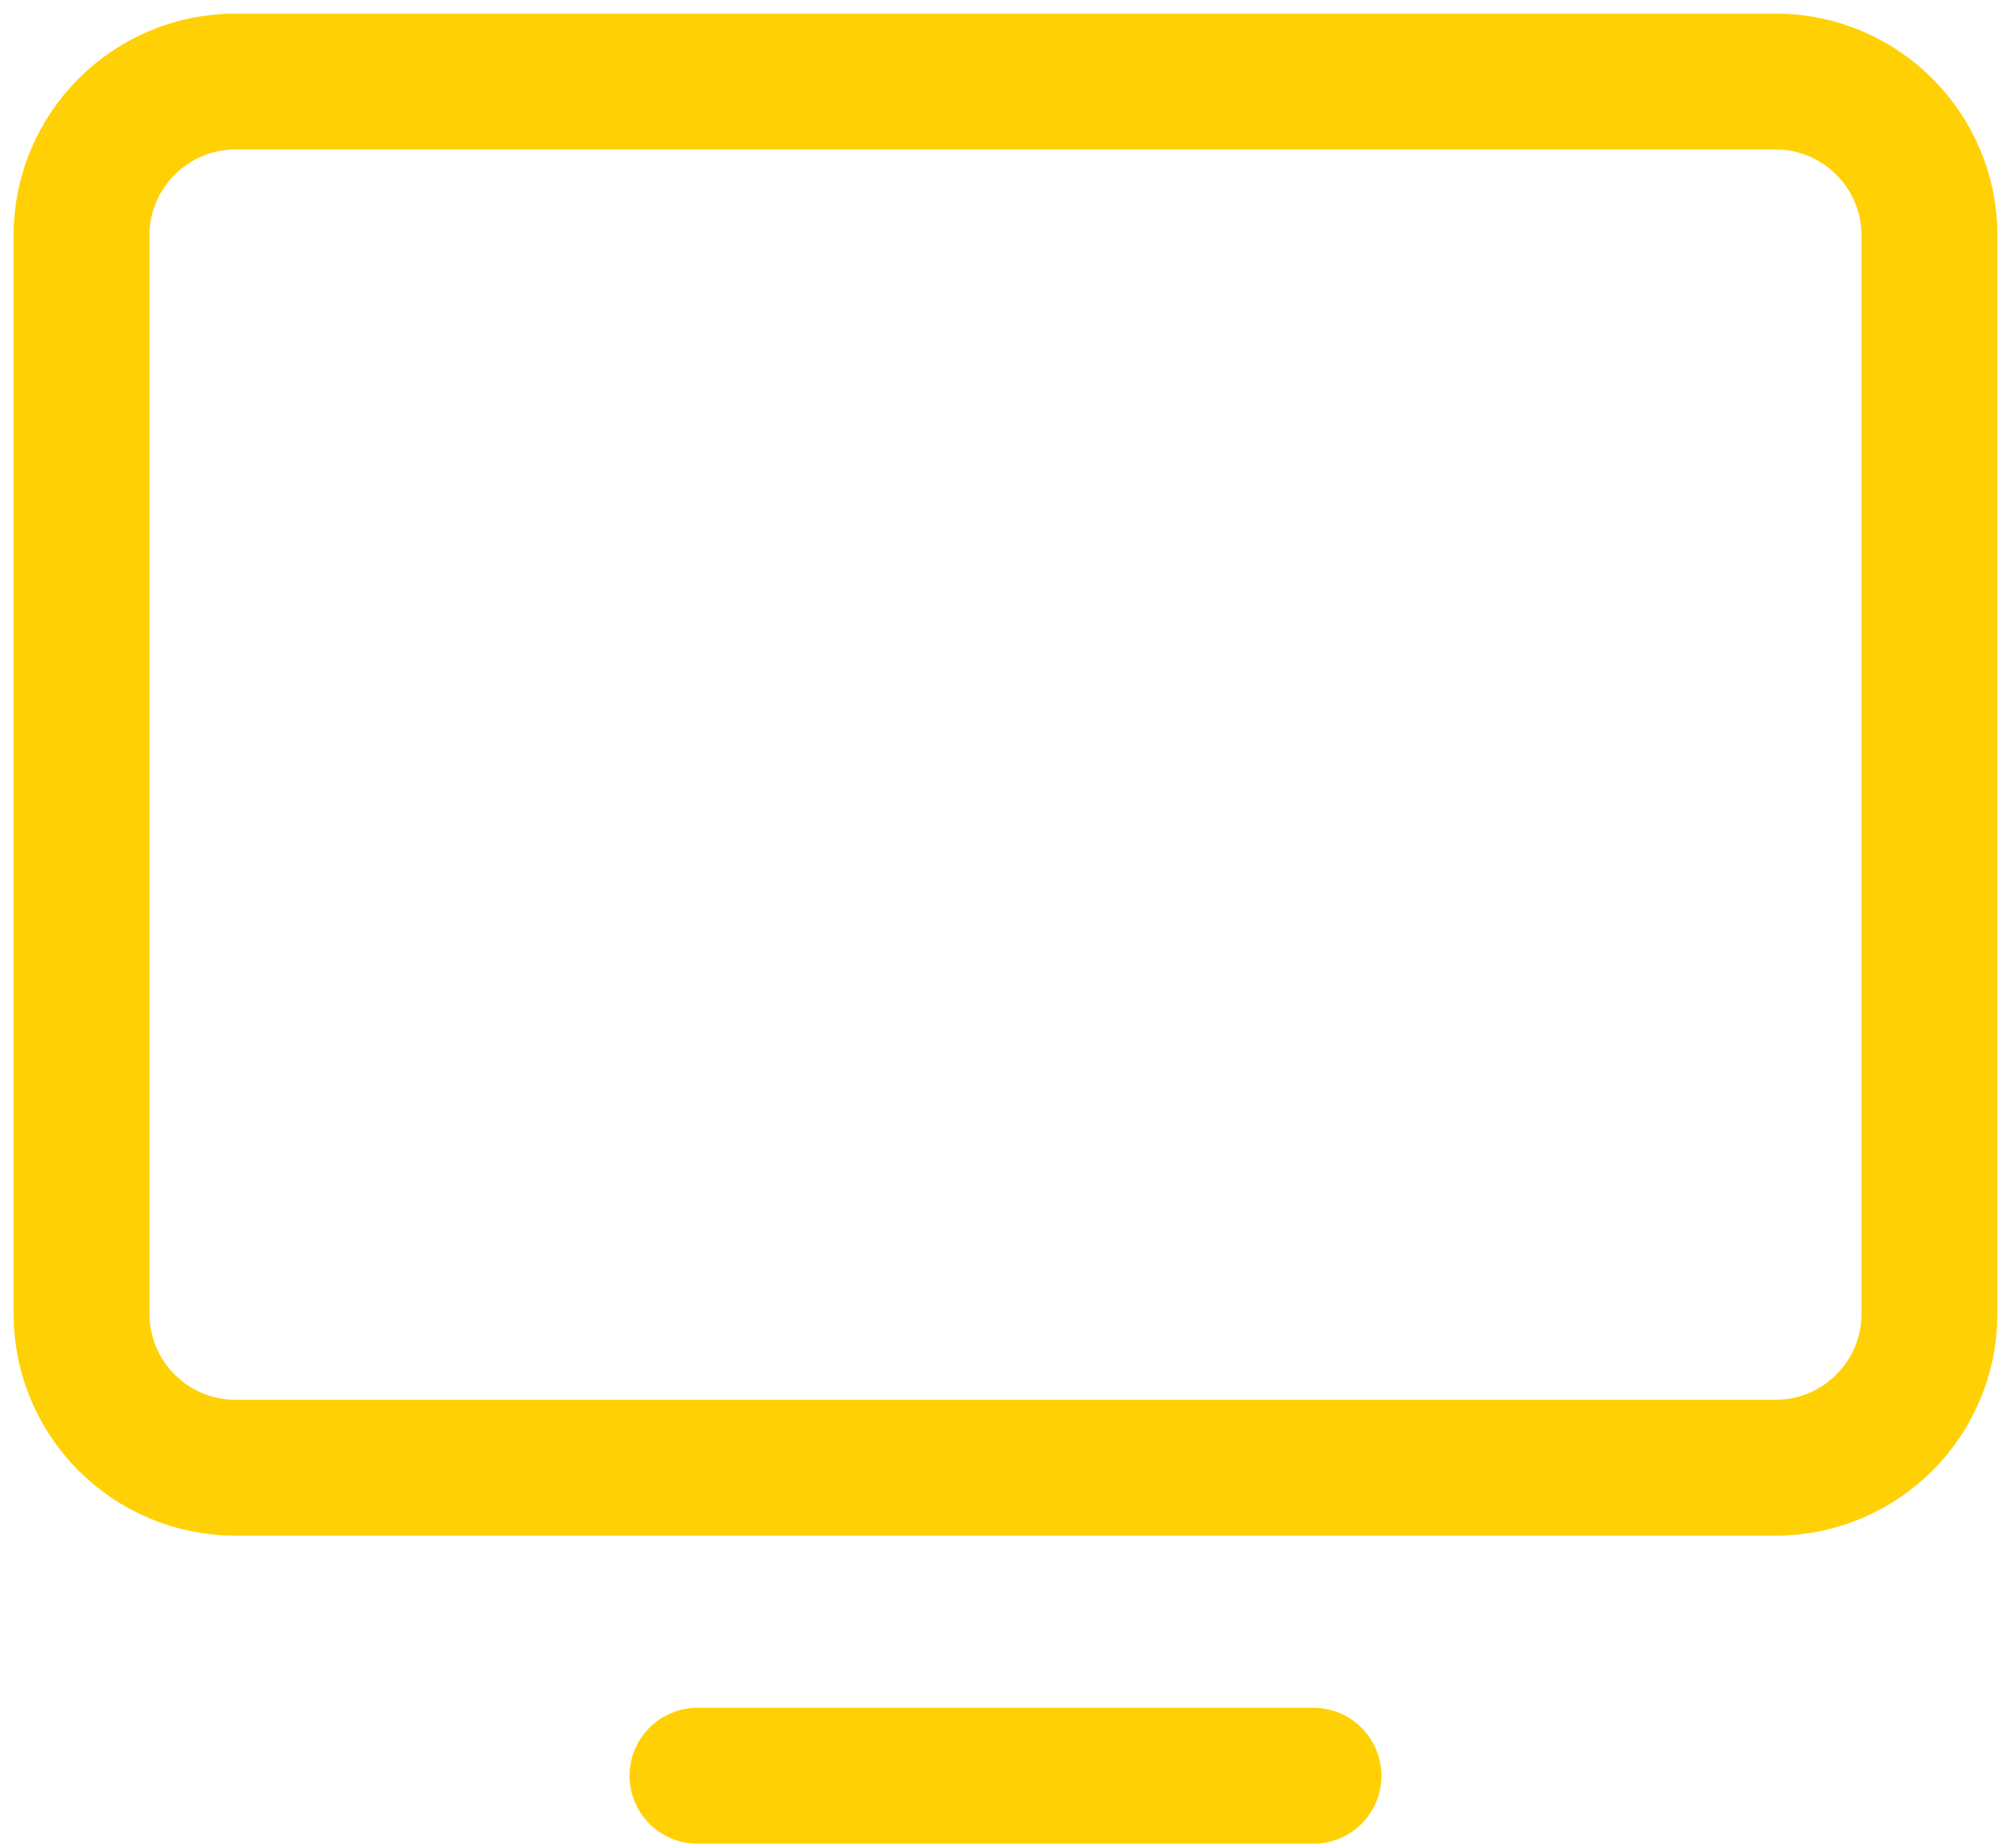
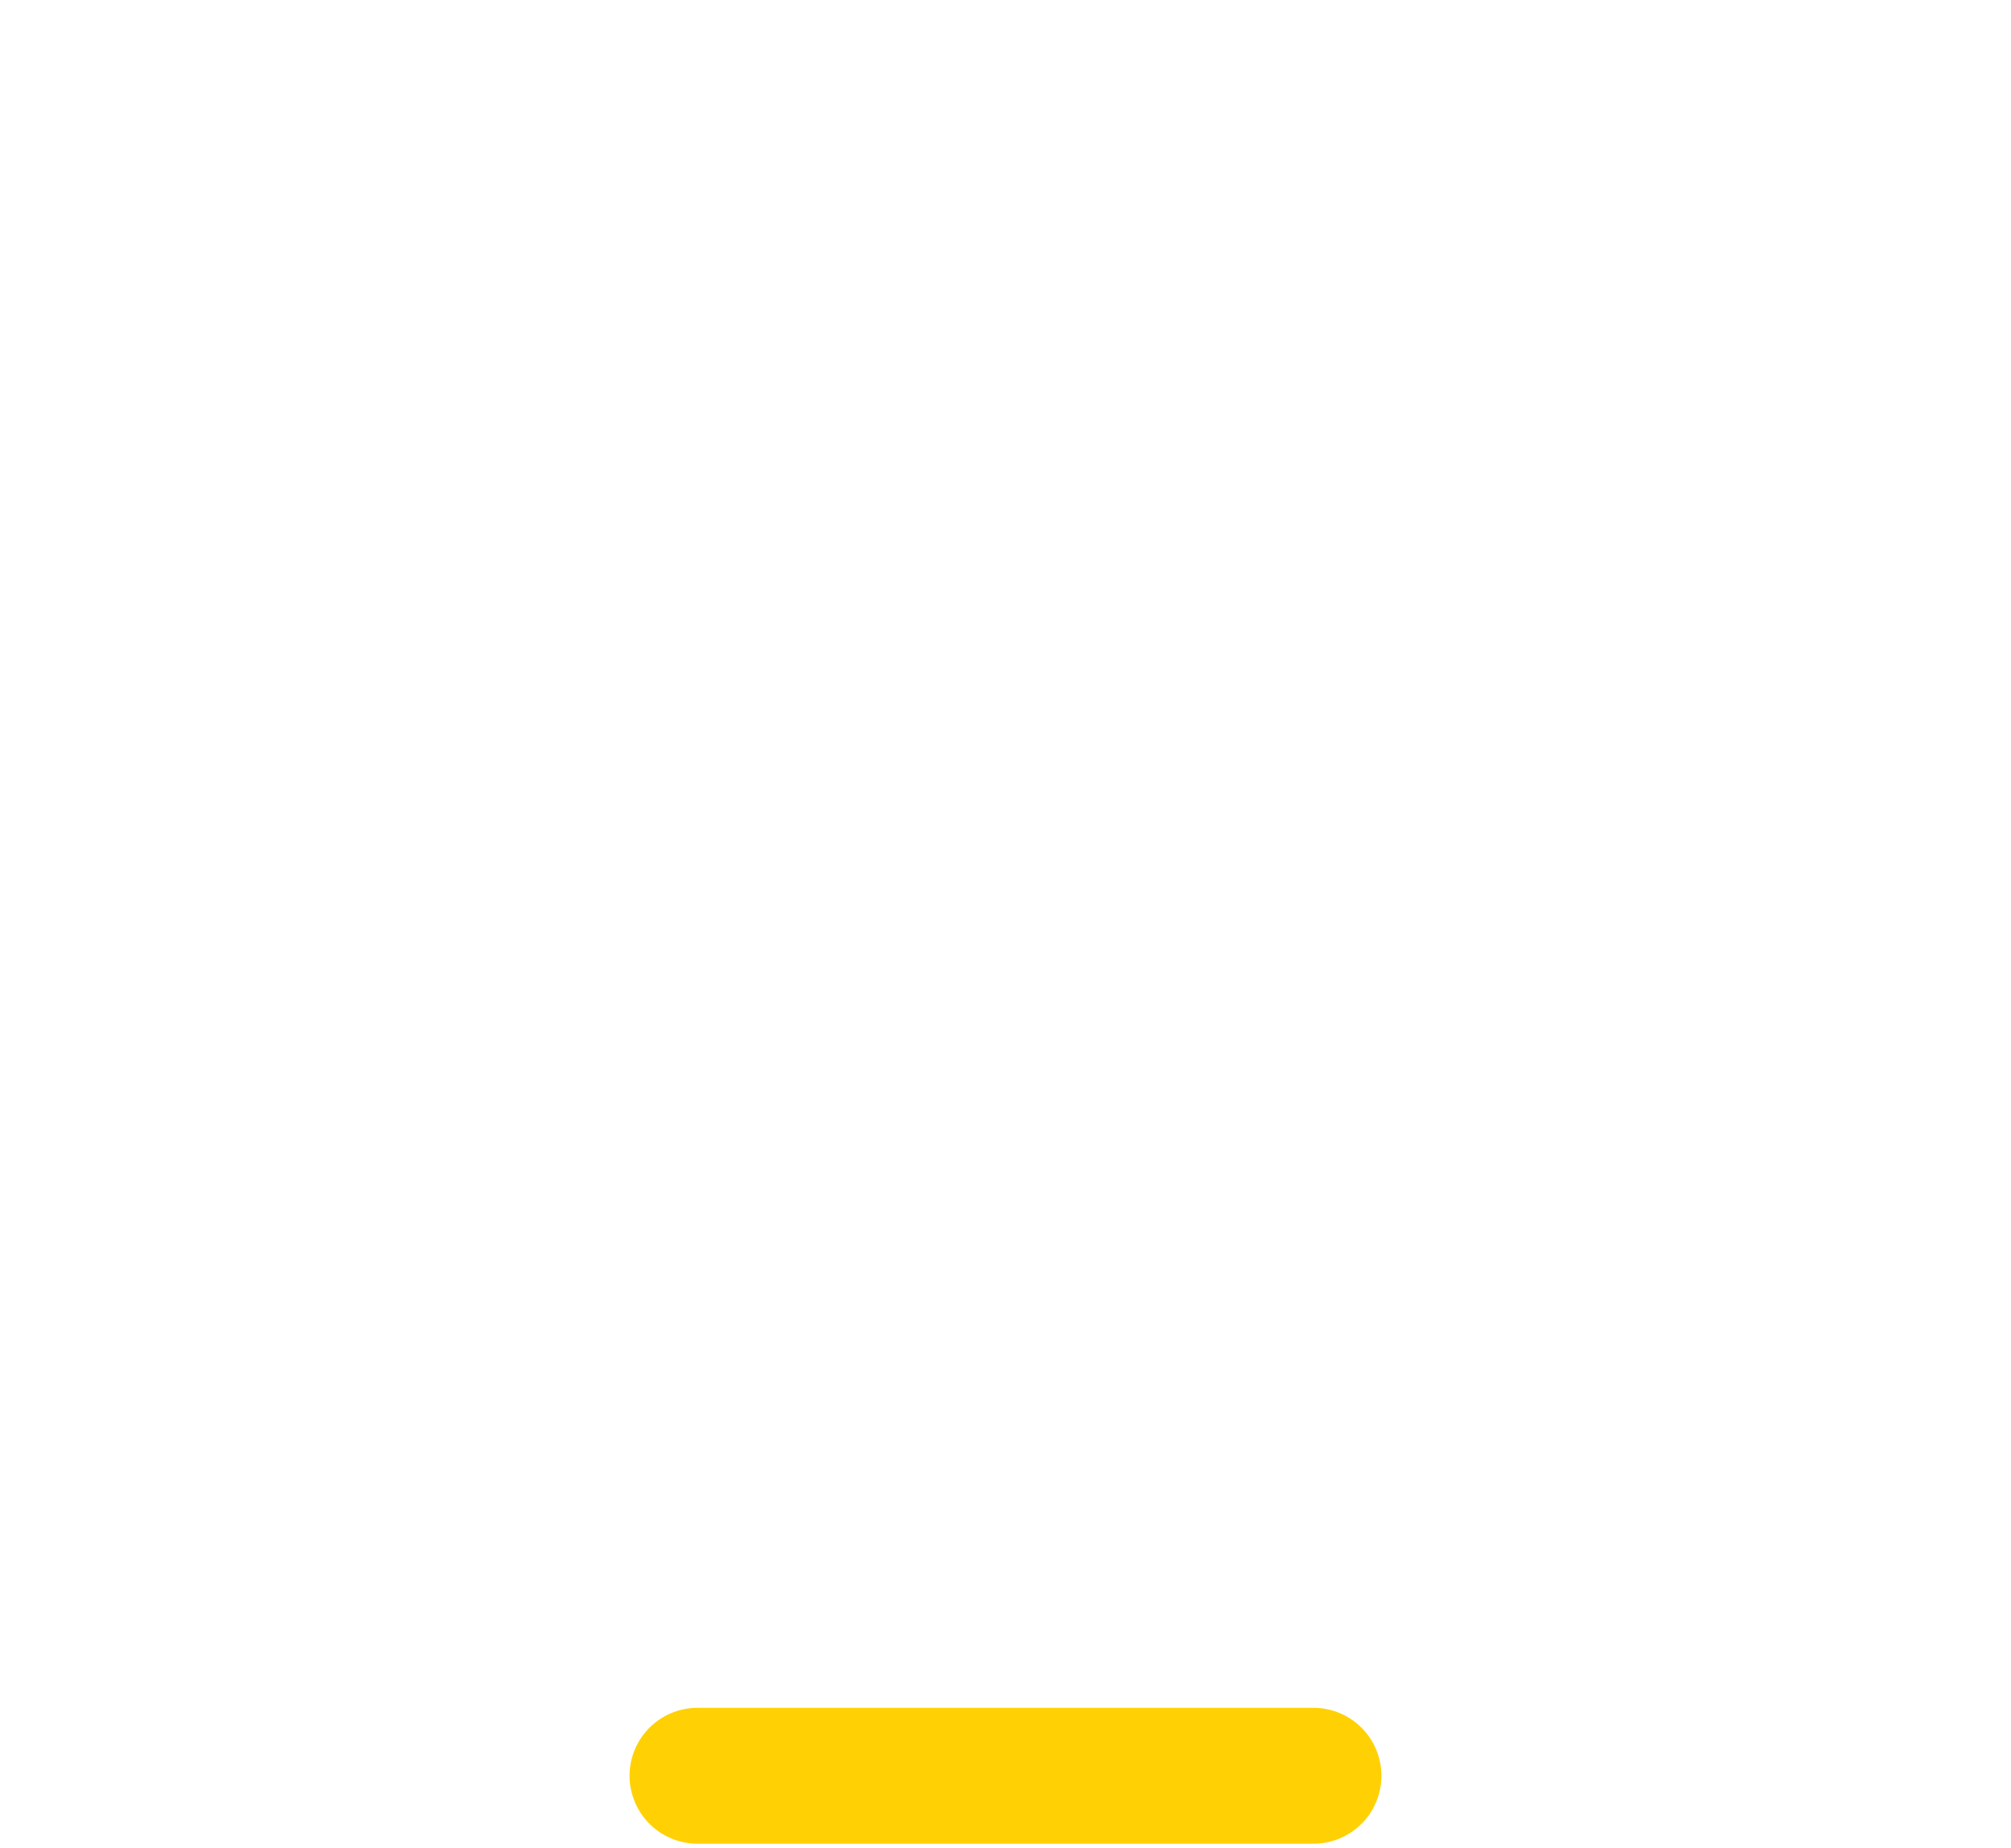
<svg xmlns="http://www.w3.org/2000/svg" width="74" height="68" viewBox="0 0 74 68" fill="none">
-   <path d="M8.667 54L65.333 54C68.463 54 71 51.463 71 48.333V8.667C71 5.537 68.463 3 65.333 3L8.667 3C5.537 3 3 5.537 3 8.667V48.333C3 51.463 5.537 54 8.667 54Z" stroke="#FFD105" stroke-width="5" stroke-linecap="round" stroke-linejoin="round" />
  <path d="M48.333 65.333H25.666" stroke="#FFD105" stroke-width="5" stroke-linecap="round" stroke-linejoin="round" />
</svg>